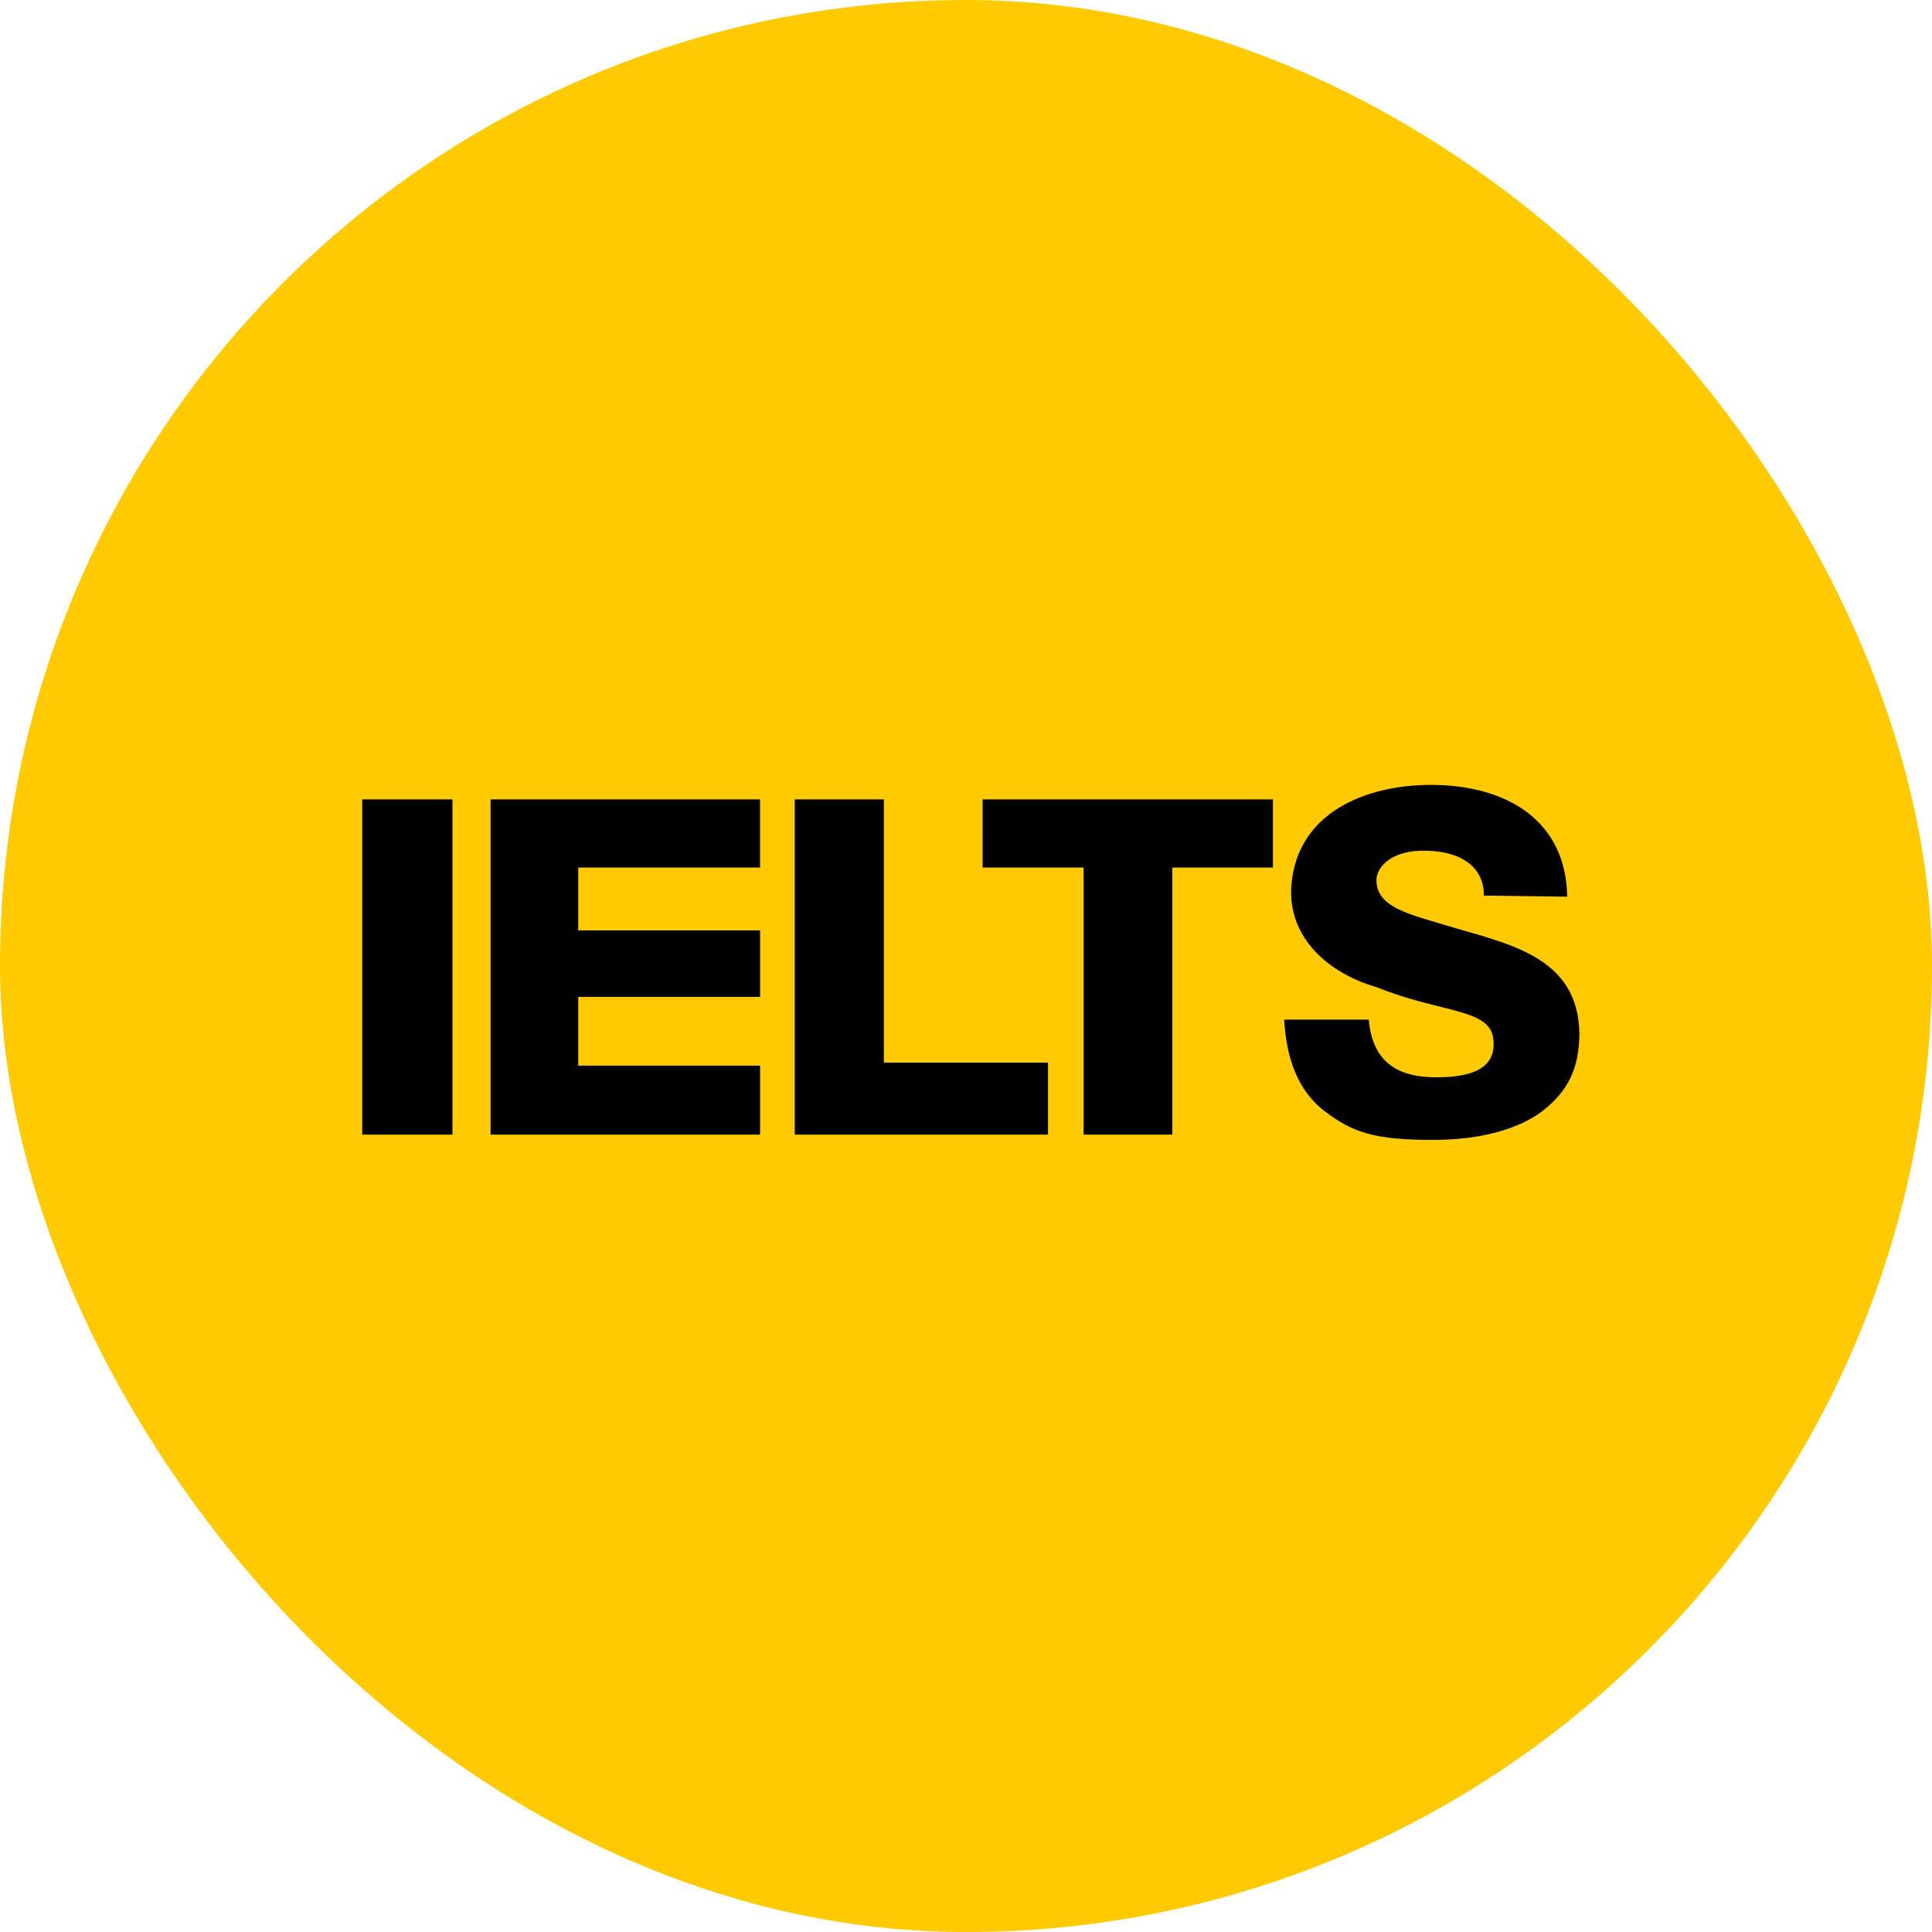
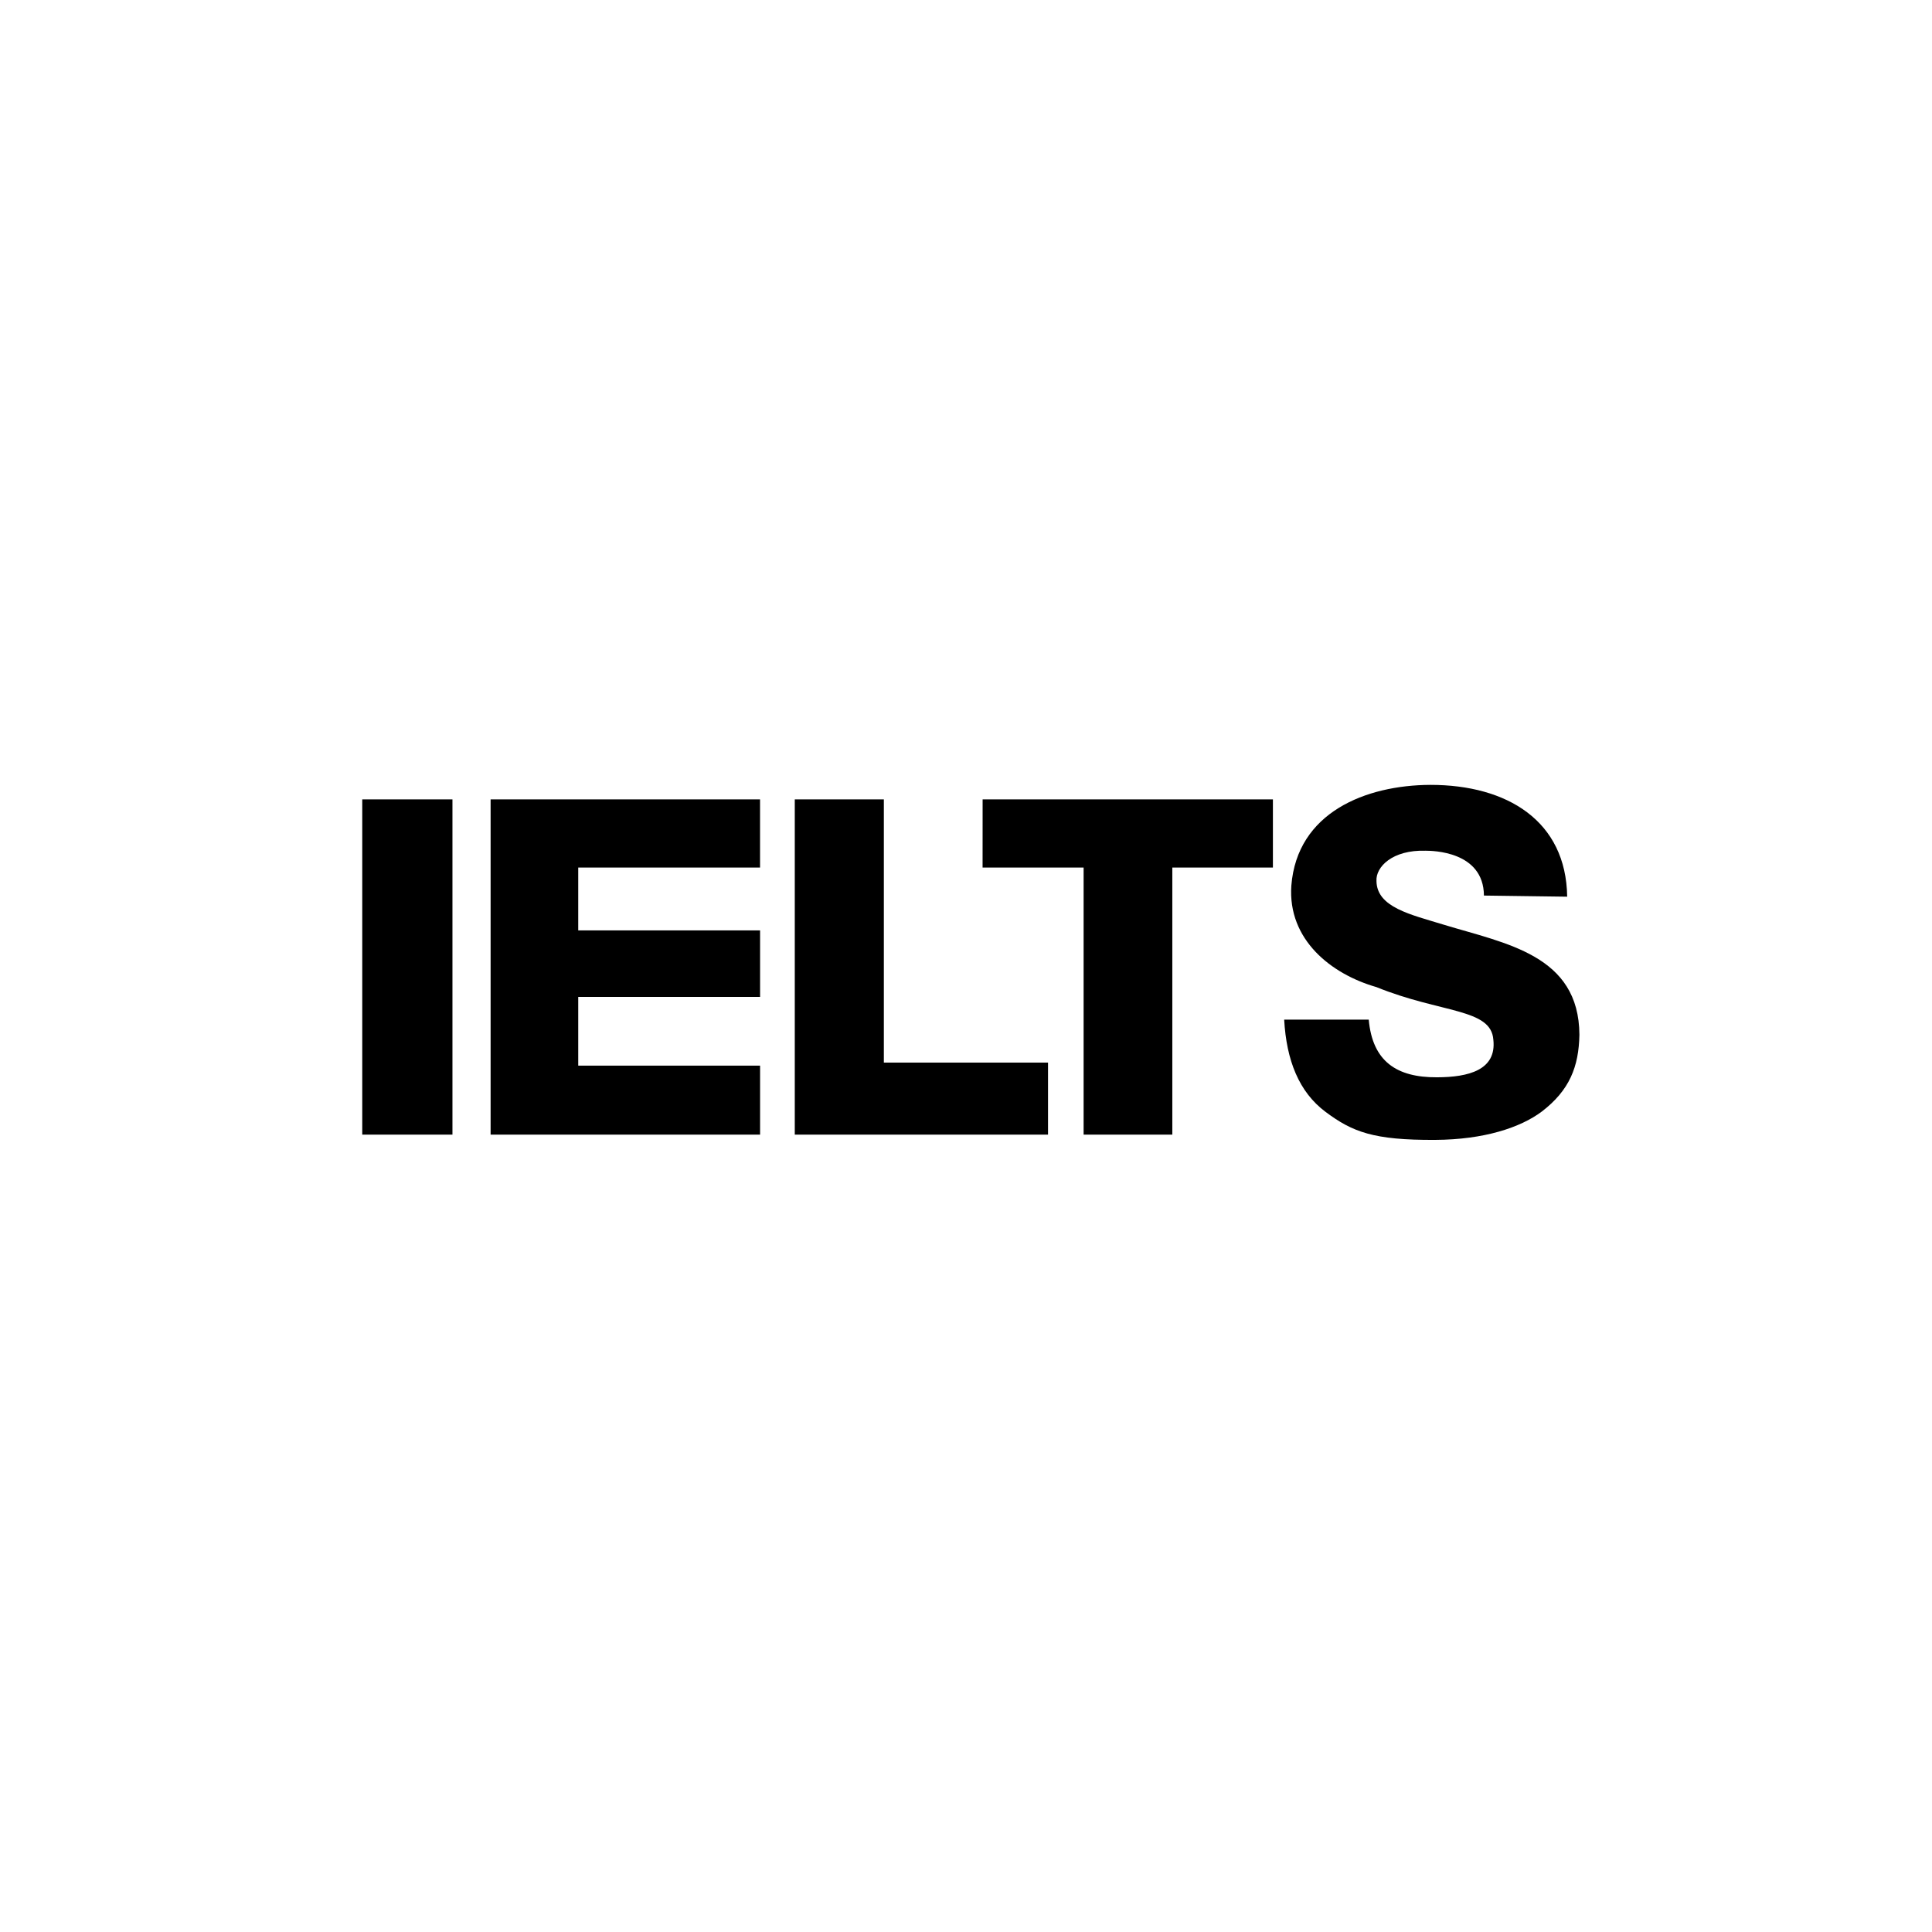
<svg xmlns="http://www.w3.org/2000/svg" width="48" height="48" viewBox="0 0 48 48" fill="none">
-   <rect width="48" height="48" rx="24" fill="#FFCA00" />
  <path d="M35.657 28.32C34.119 28.329 33.598 28.12 32.934 27.625C32.27 27.13 31.961 26.339 31.905 25.333H34.006C34.099 26.369 34.698 26.771 35.703 26.765C36.483 26.763 37.184 26.586 37.102 25.833C37.047 25.049 35.807 25.178 34.197 24.524C33.07 24.202 31.99 23.344 32.083 22.004C32.226 20.182 33.933 19.507 35.536 19.5C37.449 19.499 38.91 20.397 38.936 22.278L36.868 22.25C36.859 21.142 35.579 21.138 35.421 21.136C34.589 21.11 34.178 21.541 34.198 21.887C34.206 22.544 35.047 22.721 35.87 22.974C37.416 23.445 39.23 23.726 39.24 25.71C39.224 26.501 38.997 27.086 38.306 27.616C37.774 28.015 36.869 28.314 35.657 28.32ZM9 19.86H11.241V28.189H9V19.86ZM12.189 19.86H18.883V21.554H14.366V23.115H18.884V24.768H14.366V26.476H18.884V28.189H12.189V19.86ZM19.746 19.86H21.959V26.4H26.038V28.189H19.746V19.86ZM24.413 19.86H31.625V21.554H29.126V28.189H26.922V21.554H24.412L24.413 19.86Z" fill="black" />
</svg>